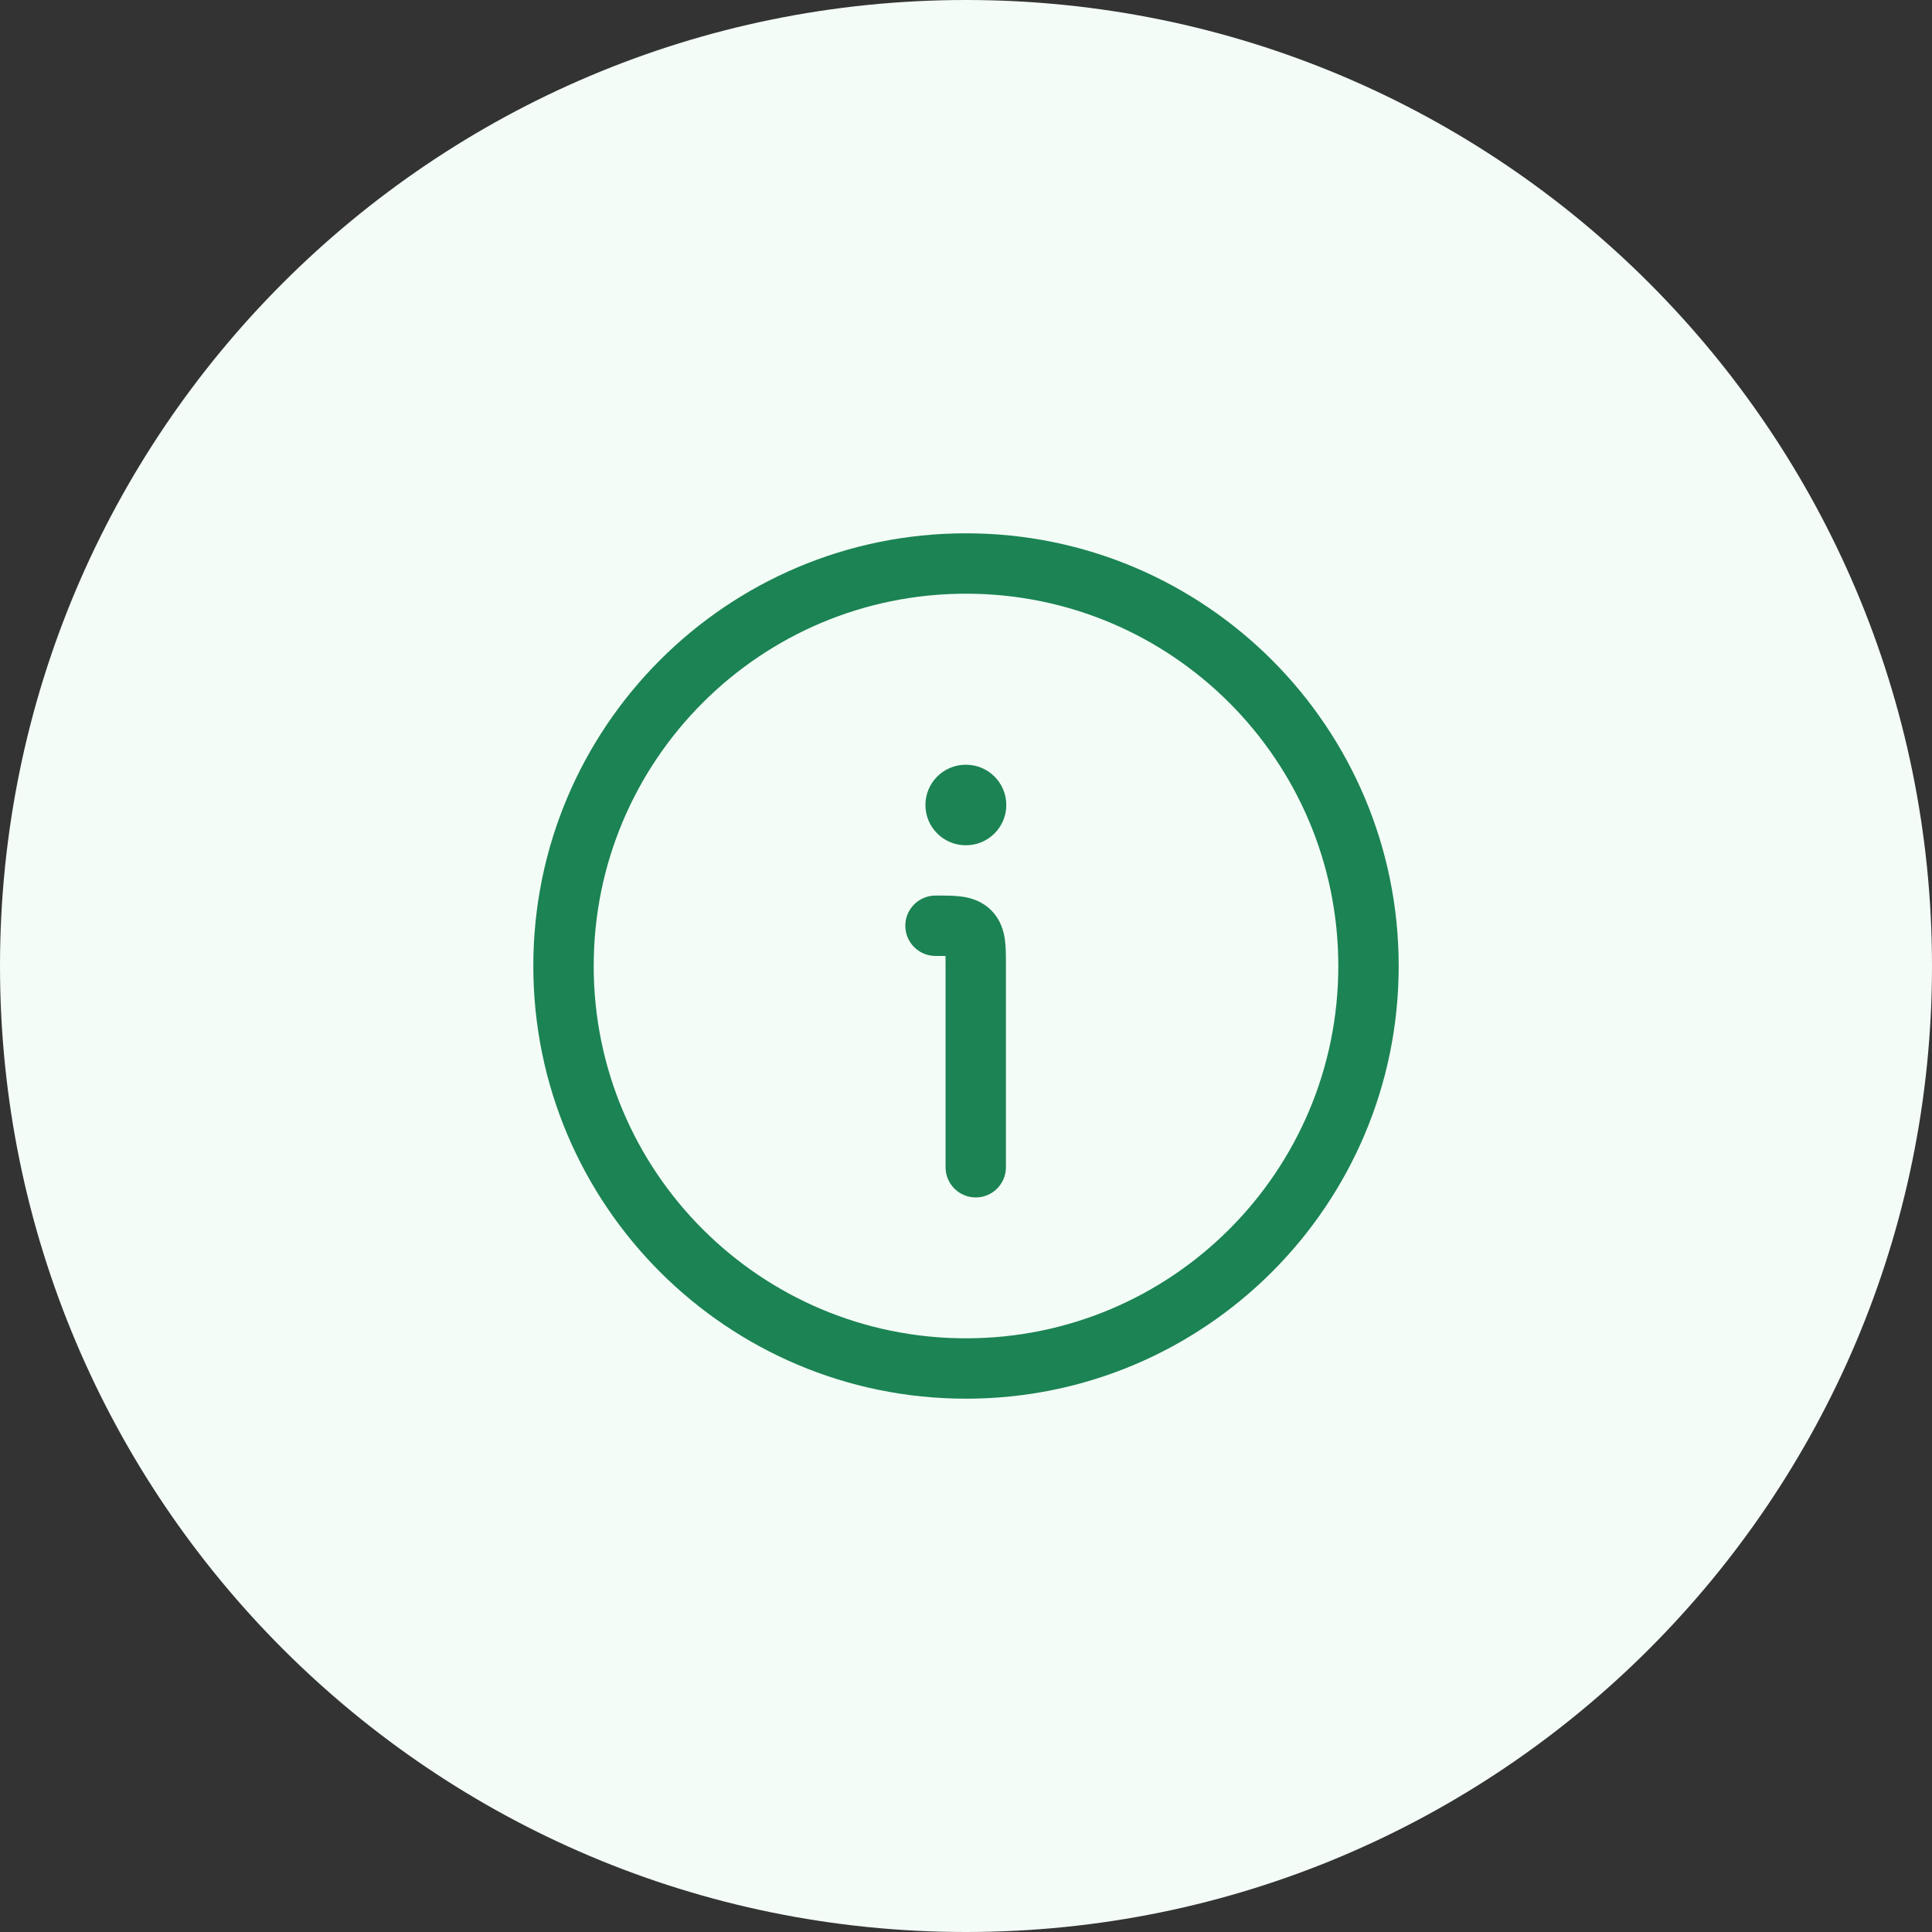
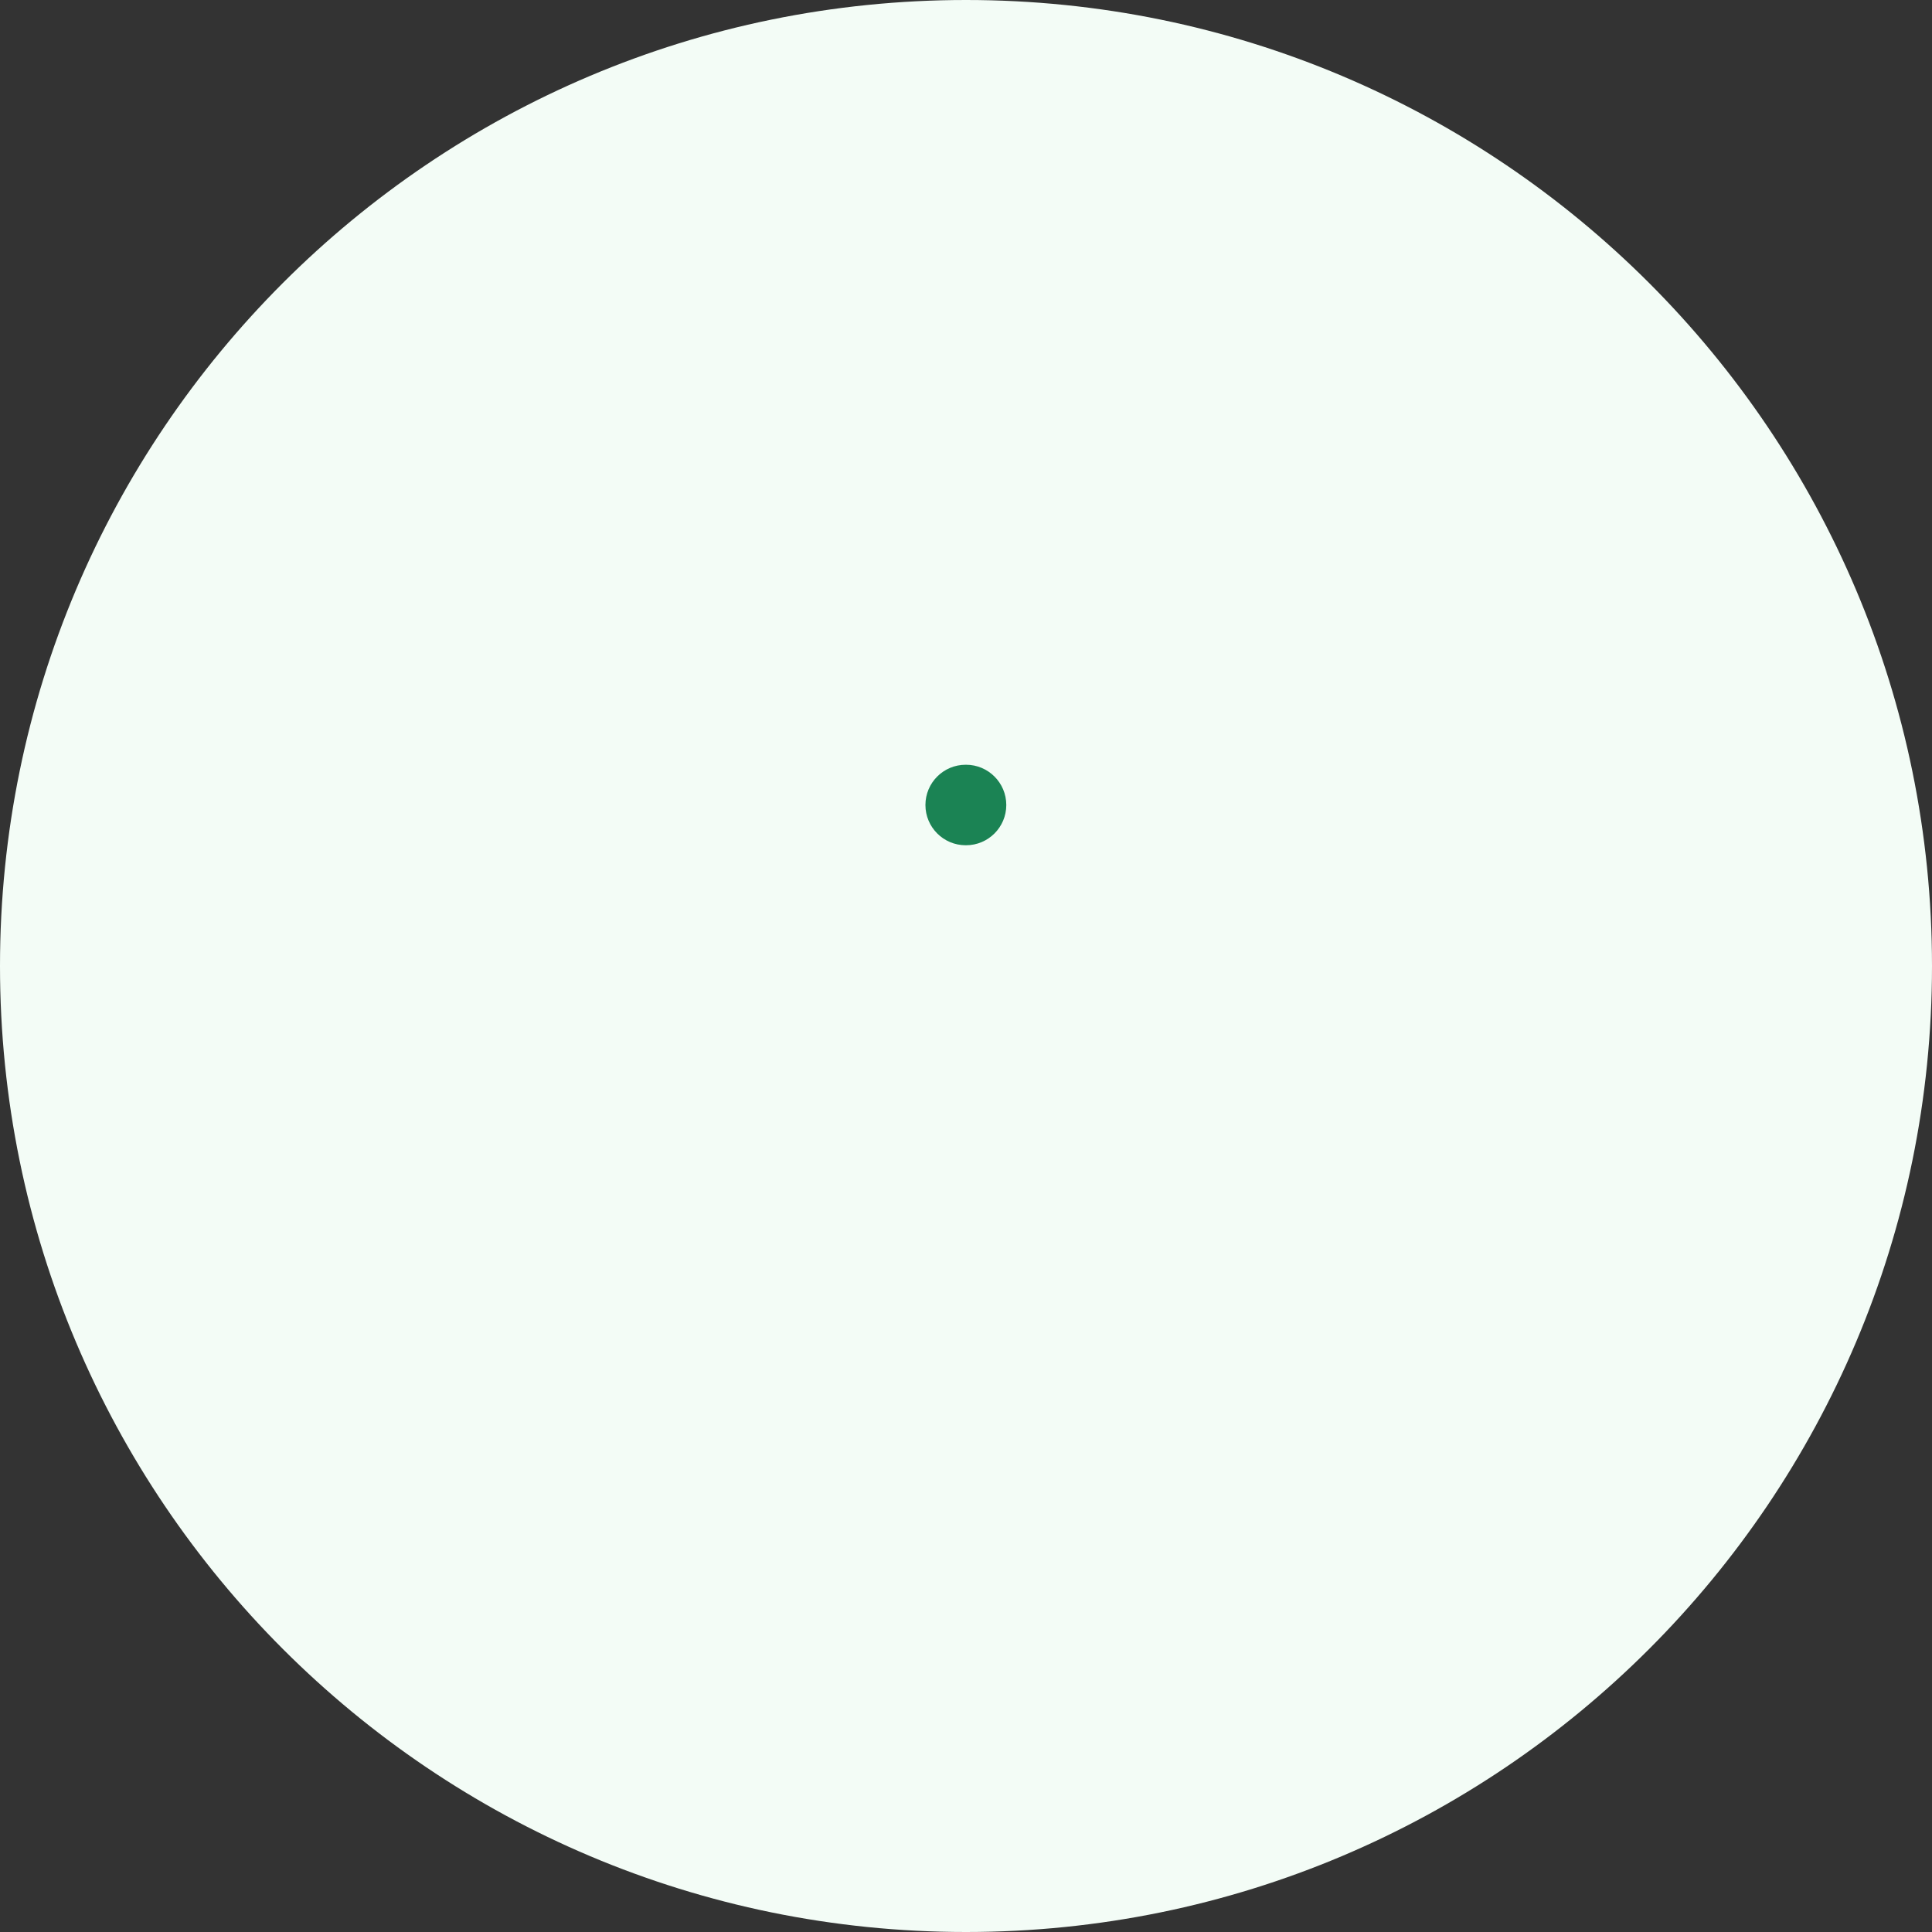
<svg xmlns="http://www.w3.org/2000/svg" width="48" height="48" viewBox="0 0 48 48" fill="none">
  <rect x="0" y="0" width="48" height="48" fill="#333333" stroke="none" />
  <path d="M0 24C0 10.745 10.745 0 24 0C37.255 0 48 10.745 48 24C48 37.255 37.255 48 24 48C10.745 48 0 37.255 0 24Z" fill="#F3FCF6" />
-   <path d="M23.491 23.751C23.422 23.75 23.341 23.75 23.242 23.75C22.828 23.75 22.492 23.414 22.492 23C22.492 22.586 22.828 22.25 23.242 22.25L23.277 22.25C23.482 22.25 23.703 22.25 23.891 22.275C24.11 22.305 24.39 22.38 24.626 22.616C24.862 22.852 24.938 23.132 24.967 23.351C24.992 23.539 24.992 23.761 24.992 23.966L24.992 29C24.992 29.414 24.656 29.75 24.242 29.75C23.828 29.75 23.492 29.414 23.492 29V24C23.492 23.901 23.492 23.821 23.491 23.751Z" fill="#1B8354" />
  <path d="M23.992 19C23.44 19 22.992 19.448 22.992 20C22.992 20.552 23.44 21 23.992 21H24.001C24.553 21 25.001 20.552 25.001 20C25.001 19.448 24.553 19 24.001 19H23.992Z" fill="#1B8354" />
-   <path fill-rule="evenodd" clip-rule="evenodd" d="M13.25 24C13.25 29.937 18.063 34.75 24 34.75C29.937 34.75 34.75 29.937 34.75 24C34.75 18.063 29.937 13.25 24 13.25C18.063 13.25 13.25 18.063 13.25 24ZM24 33.25C18.891 33.25 14.75 29.109 14.75 24C14.75 18.891 18.891 14.75 24 14.75C29.109 14.75 33.25 18.891 33.25 24C33.25 29.109 29.109 33.25 24 33.25Z" fill="#1B8354" />
</svg>